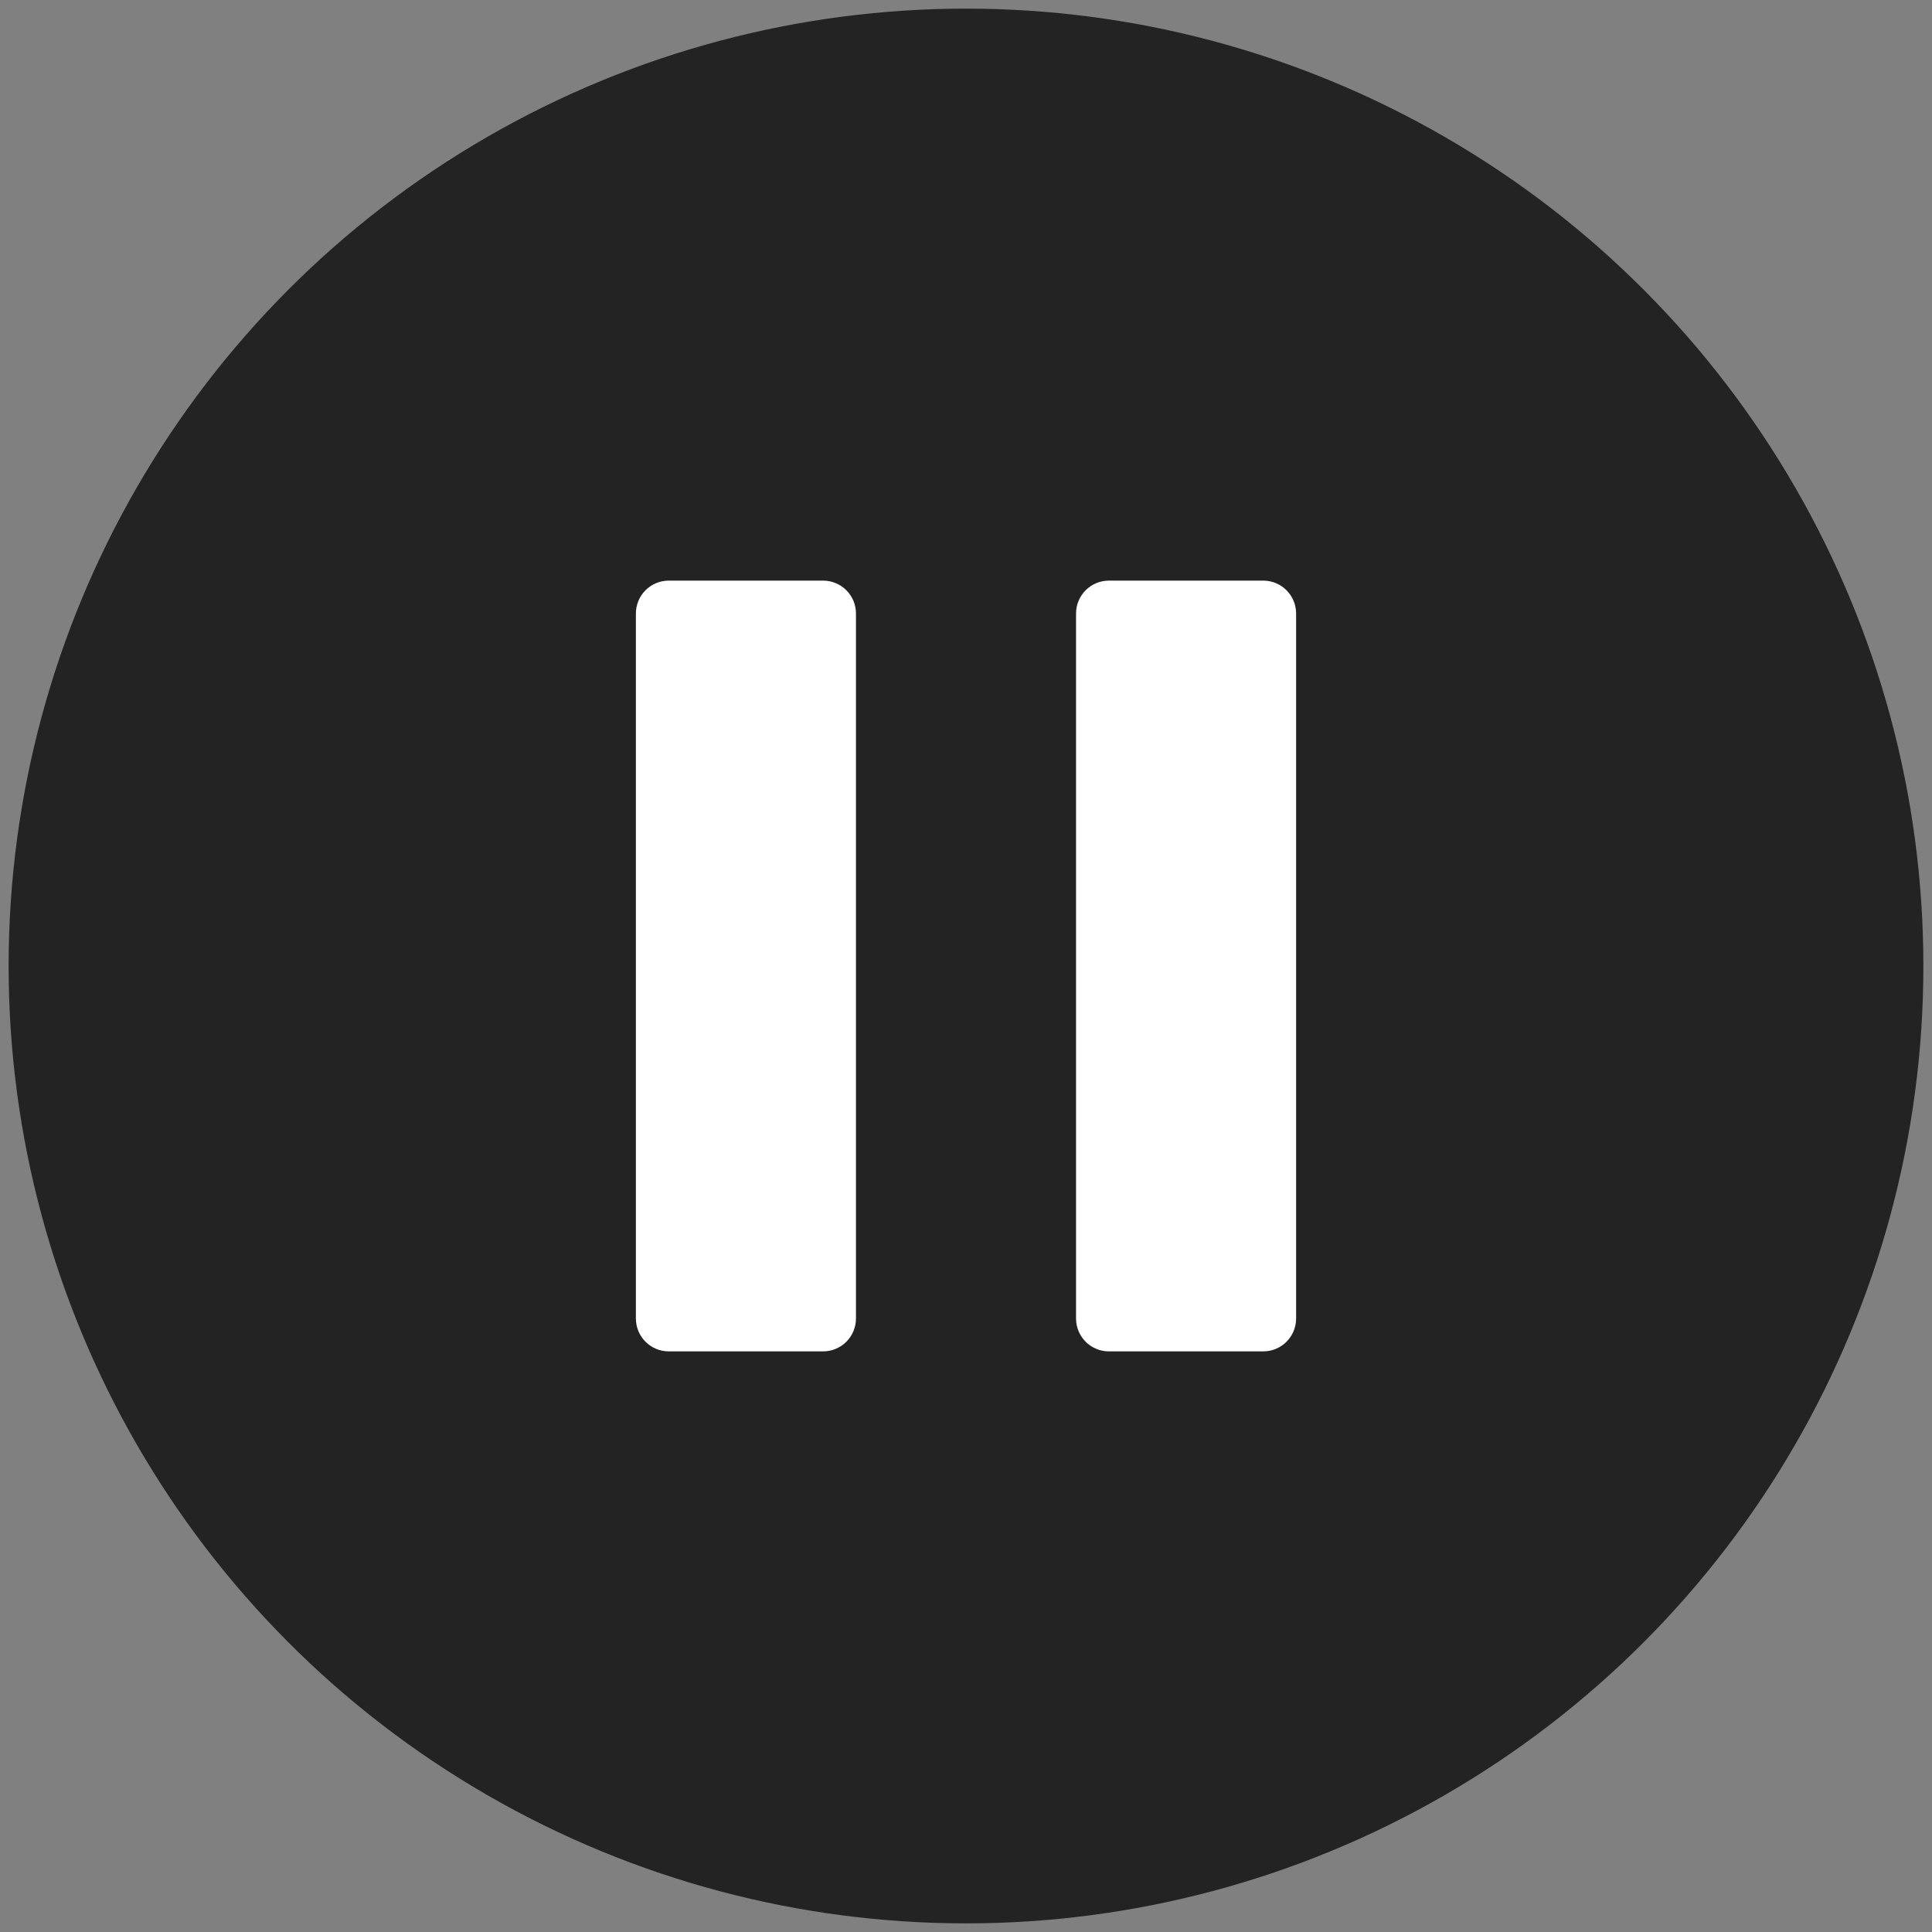
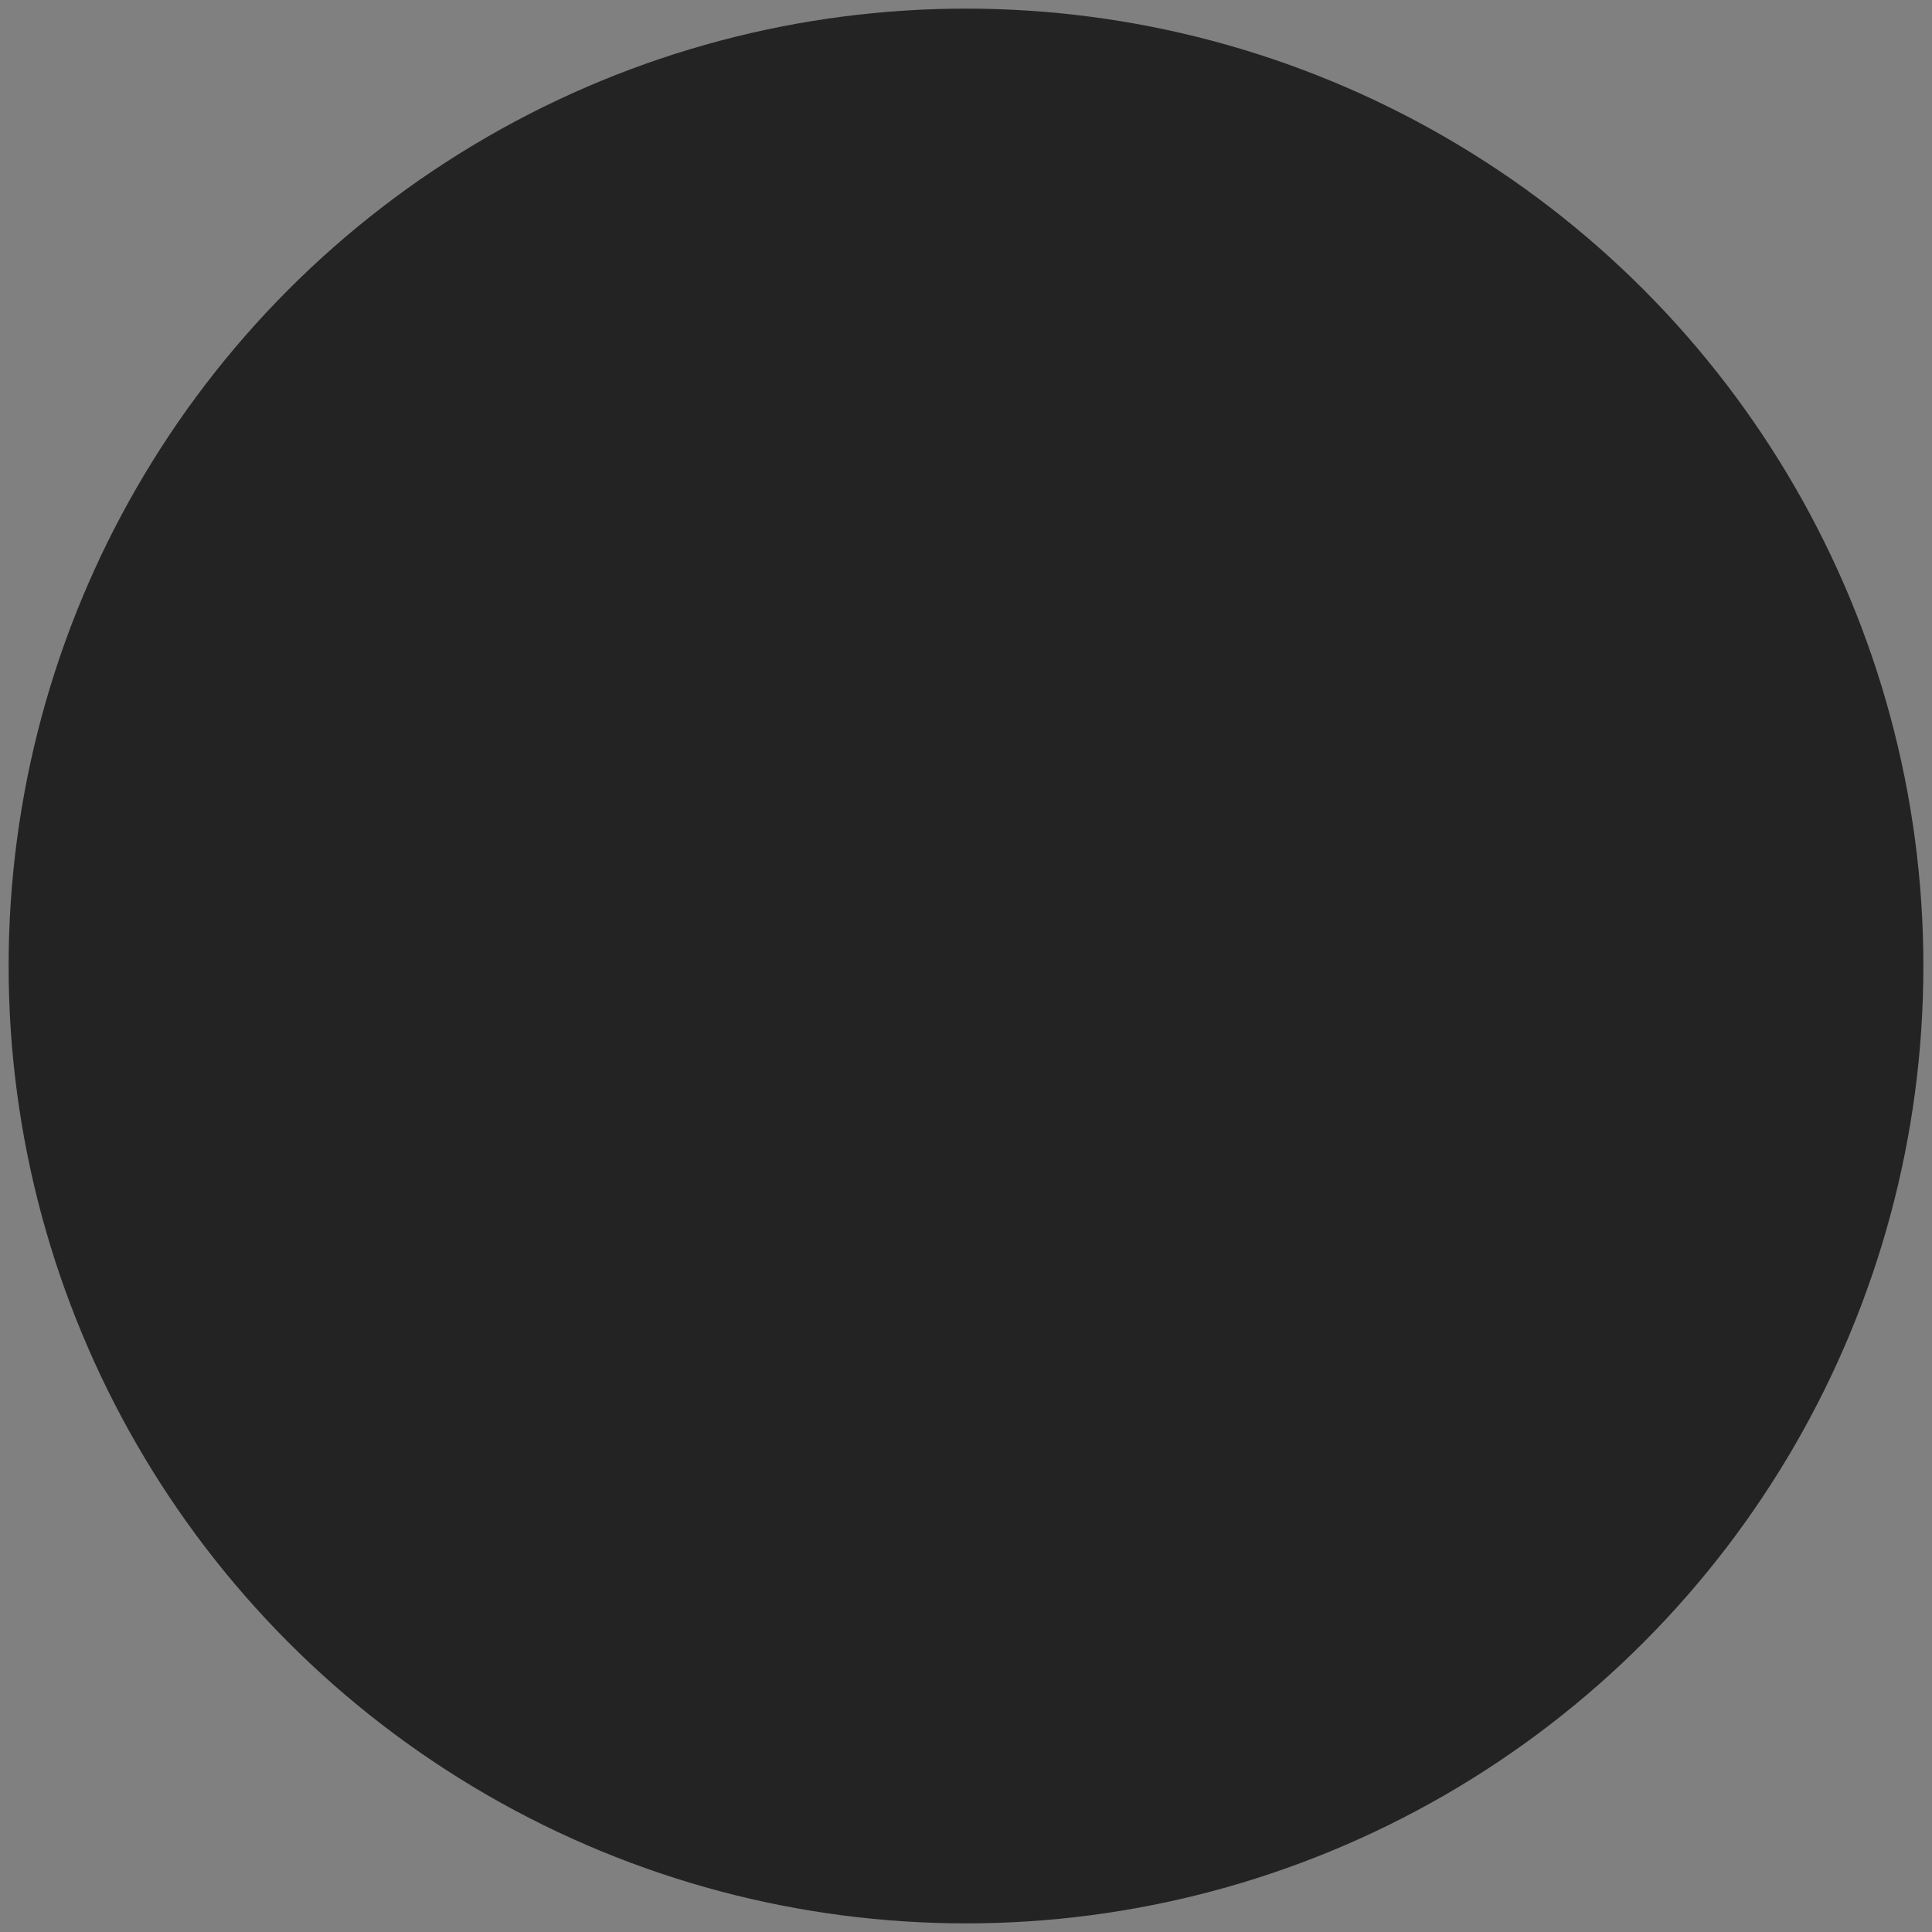
<svg xmlns="http://www.w3.org/2000/svg" id="Layer_1" data-name="Layer 1" viewBox="0 0 38.1 38.1">
  <rect x="0" y="0" width="38.1" height="38.1" fill="#808080" stroke="none" />
  <circle cx="19.05" cy="19.05" r="18.88" style="fill: #232323;" />
  <g>
-     <path d="M12.54,26v-13.9c0-.36.29-.65.65-.65h3.04c.36,0,.65.29.65.65v13.9c0,.36-.29.65-.65.65h-3.04c-.36,0-.65-.29-.65-.65Z" style="fill: #fff;" />
-     <path d="M21.22,26v-13.9c0-.36.29-.65.65-.65h3.04c.36,0,.65.29.65.65v13.9c0,.36-.29.65-.65.65h-3.04c-.36,0-.65-.29-.65-.65Z" style="fill: #fff;" />
-   </g>
+     </g>
</svg>